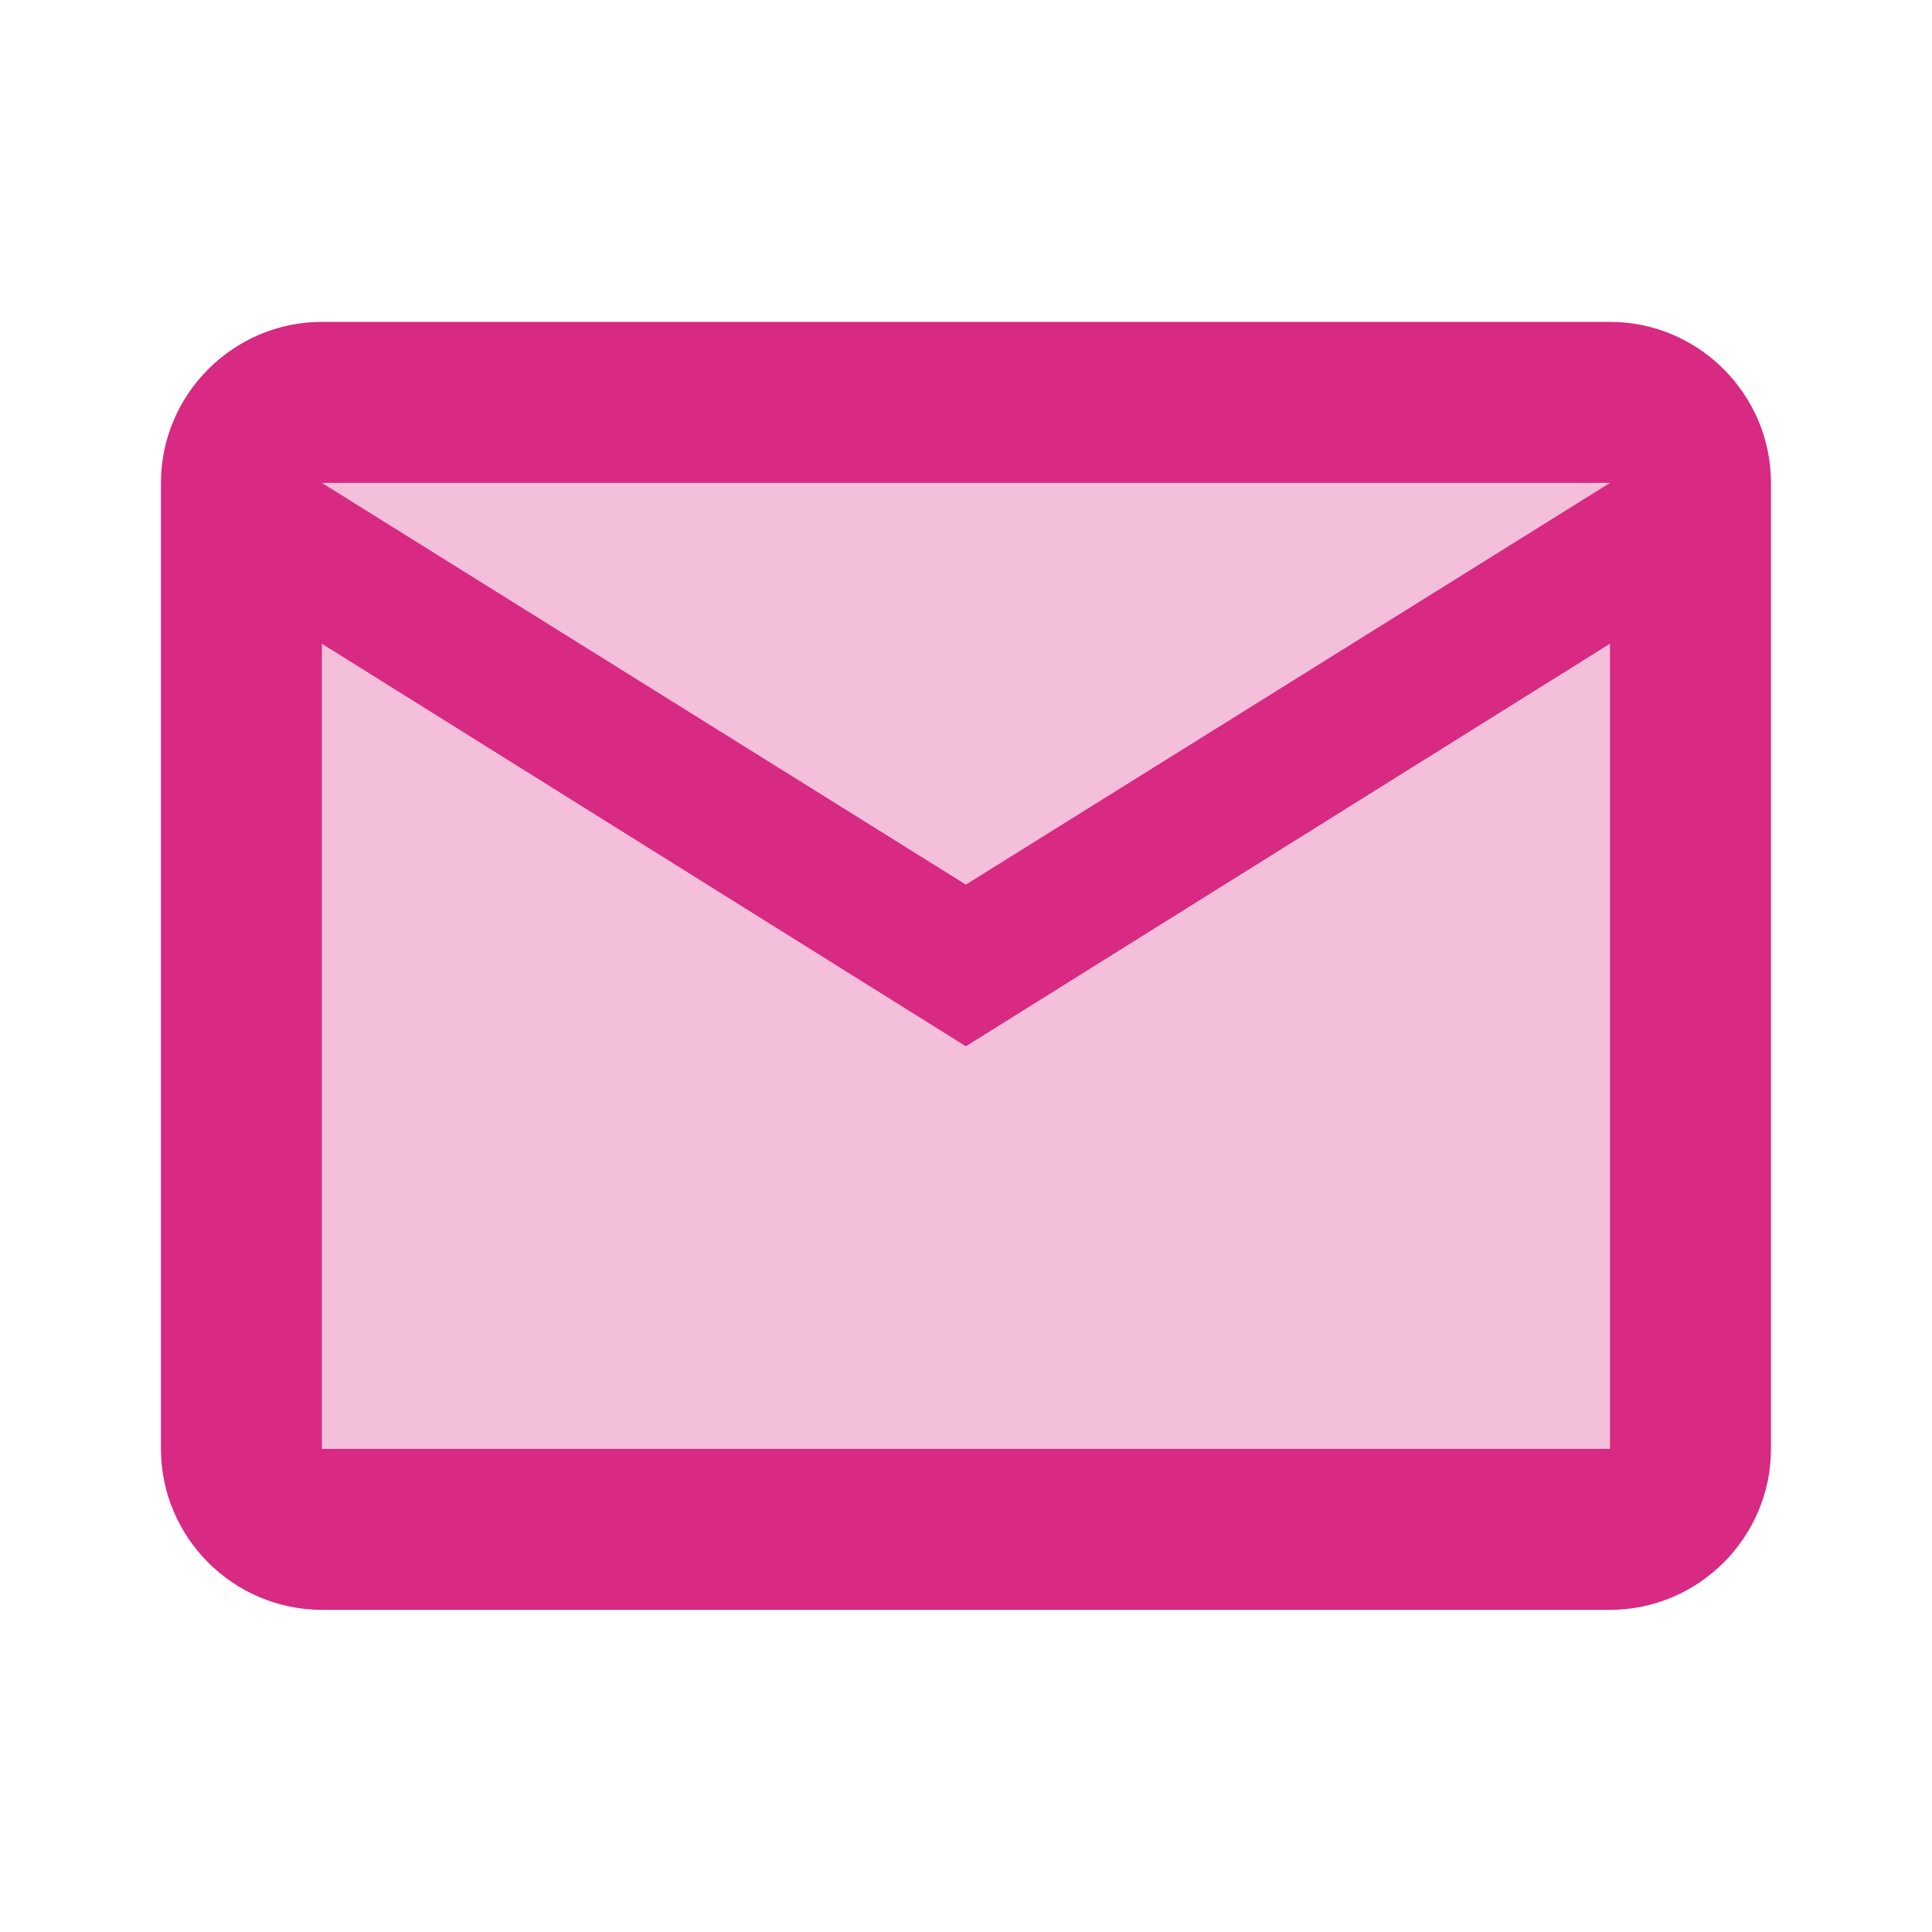
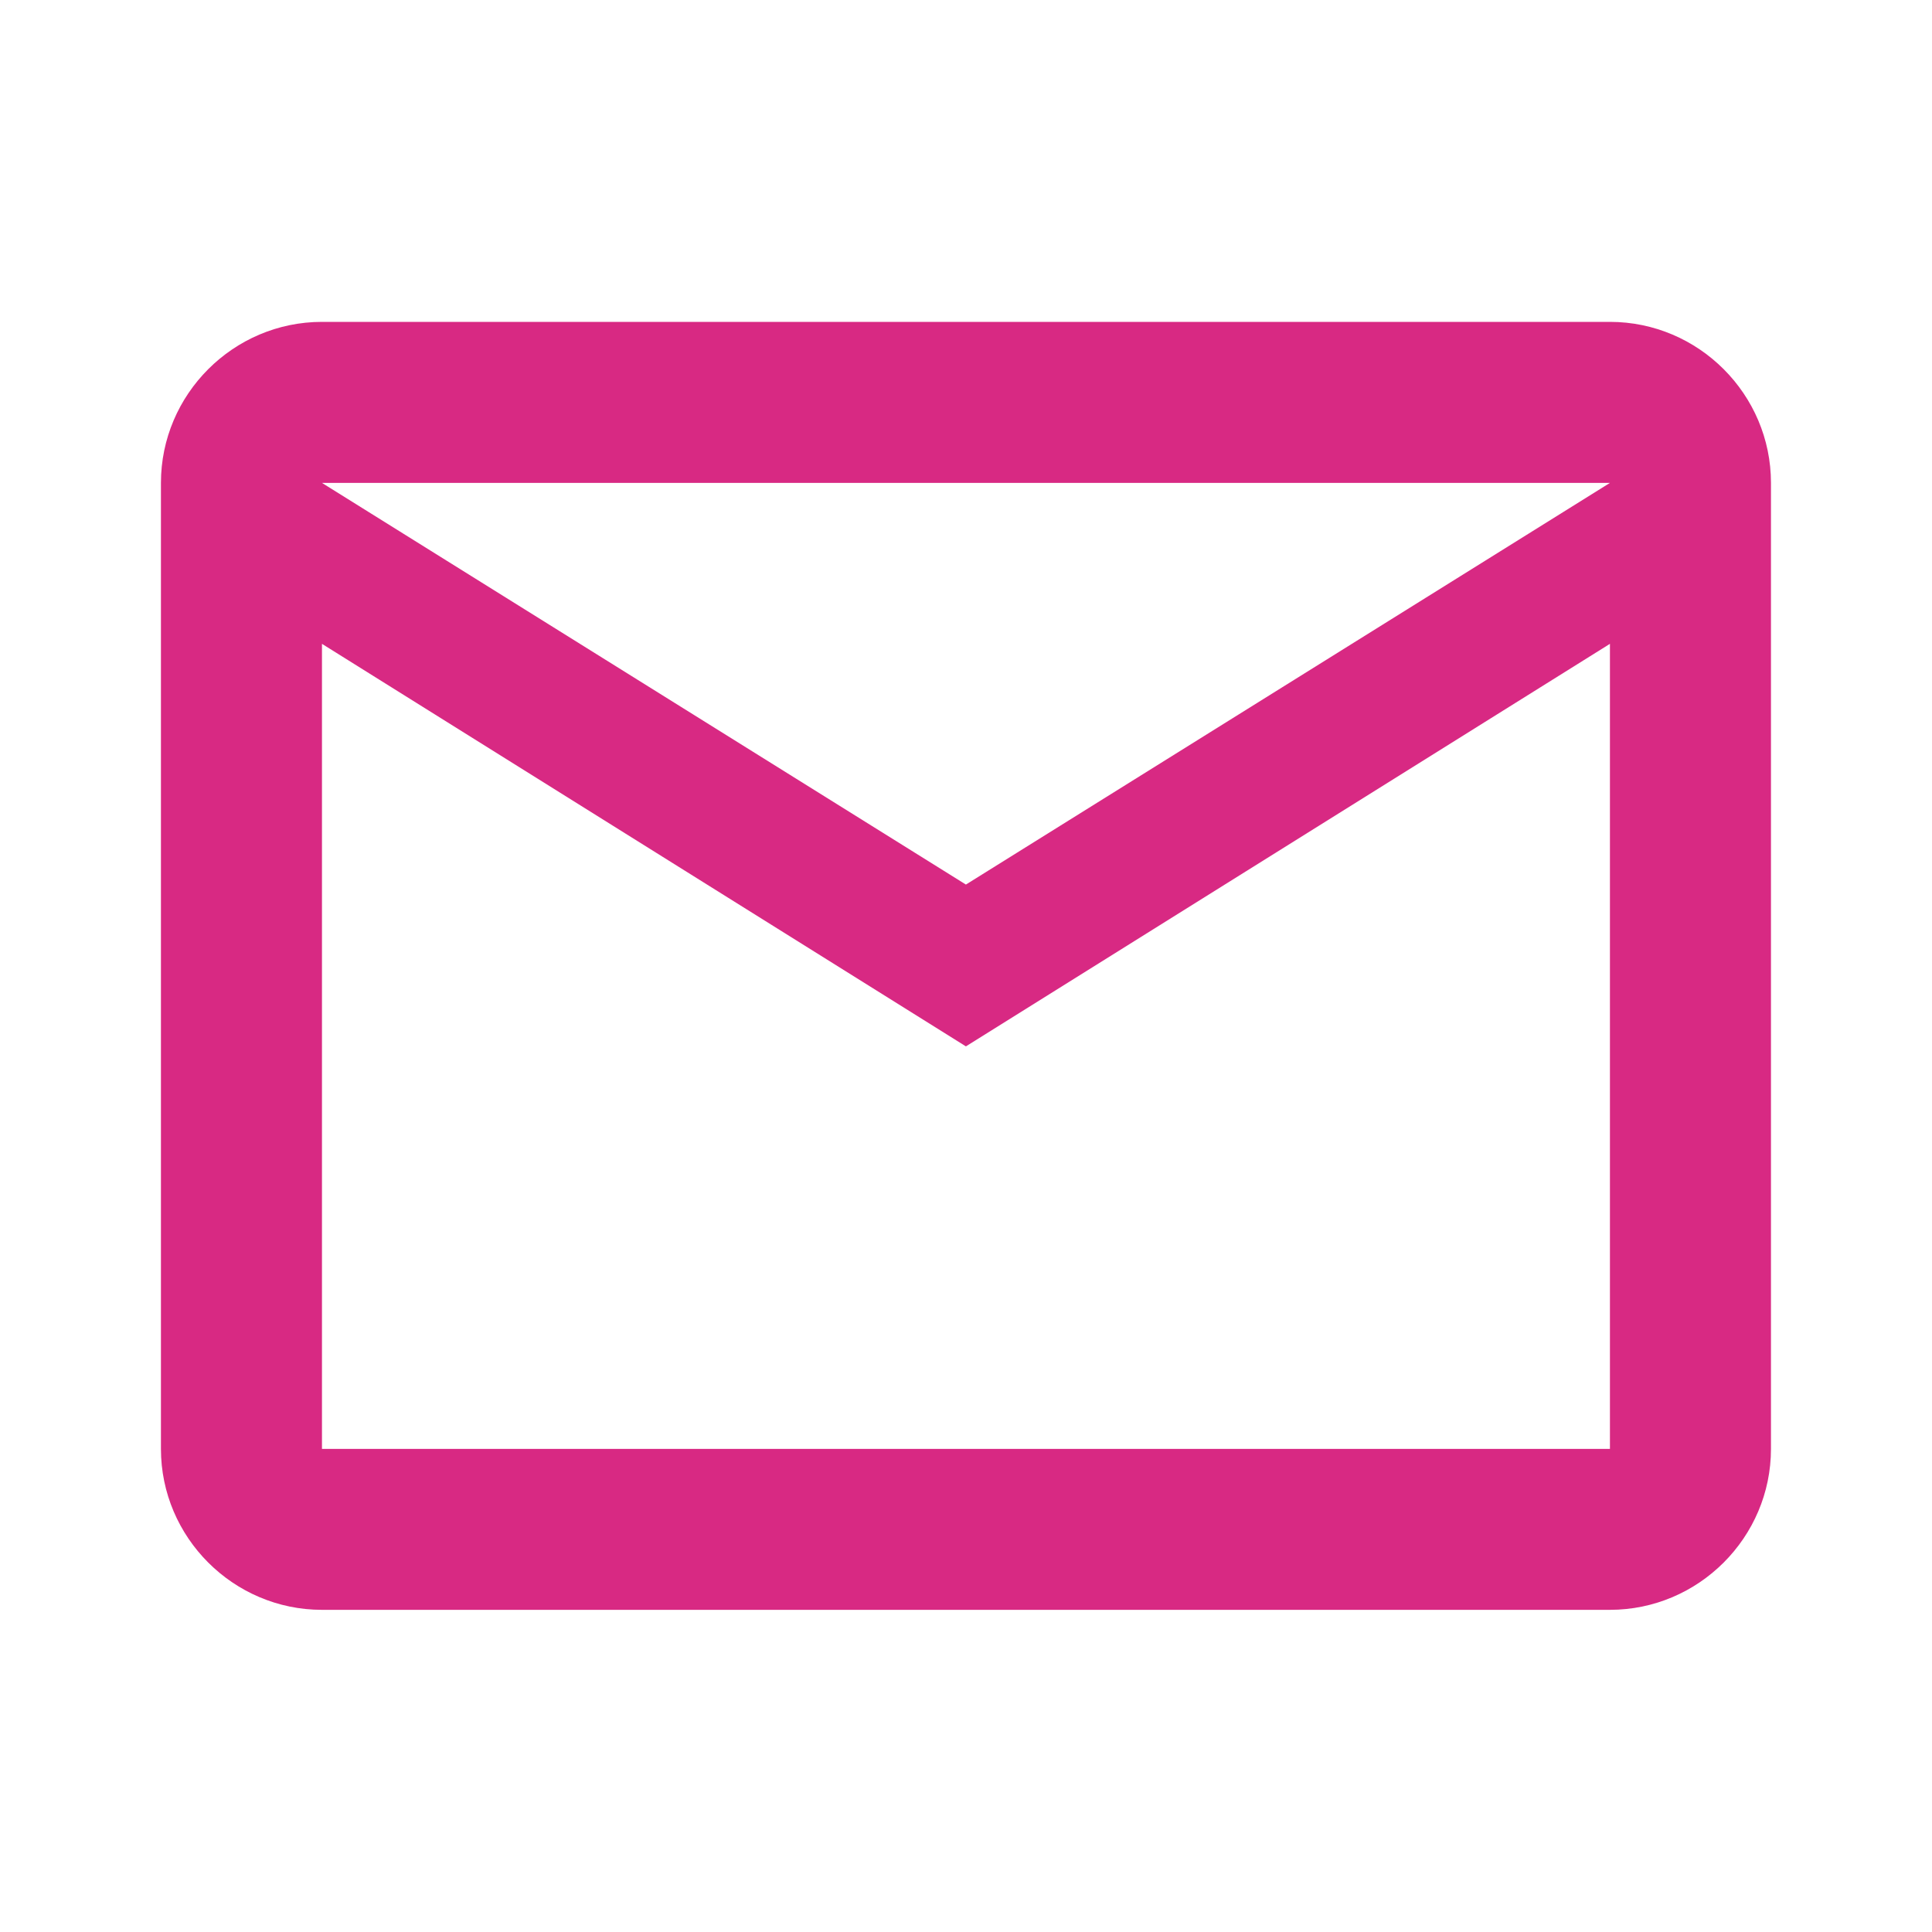
<svg xmlns="http://www.w3.org/2000/svg" width="20" height="20" viewBox="0 0 20 20" fill="none">
-   <path opacity="0.3" d="M16.667 5H3.334L10.001 9.158L16.667 5ZM3.334 6.667V15H16.667V6.667L10.001 10.833L3.334 6.667Z" fill="#D82983" />
  <path d="M16.666 3.332H3.333C2.416 3.332 1.666 4.082 1.666 4.999V14.999C1.666 15.915 2.416 16.665 3.333 16.665H16.666C17.583 16.665 18.333 15.915 18.333 14.999V4.999C18.333 4.082 17.583 3.332 16.666 3.332ZM16.666 4.999L9.999 9.157L3.333 4.999H16.666ZM16.666 14.999H3.333V6.665L9.999 10.832L16.666 6.665V14.999Z" fill="#D82983" />
</svg>